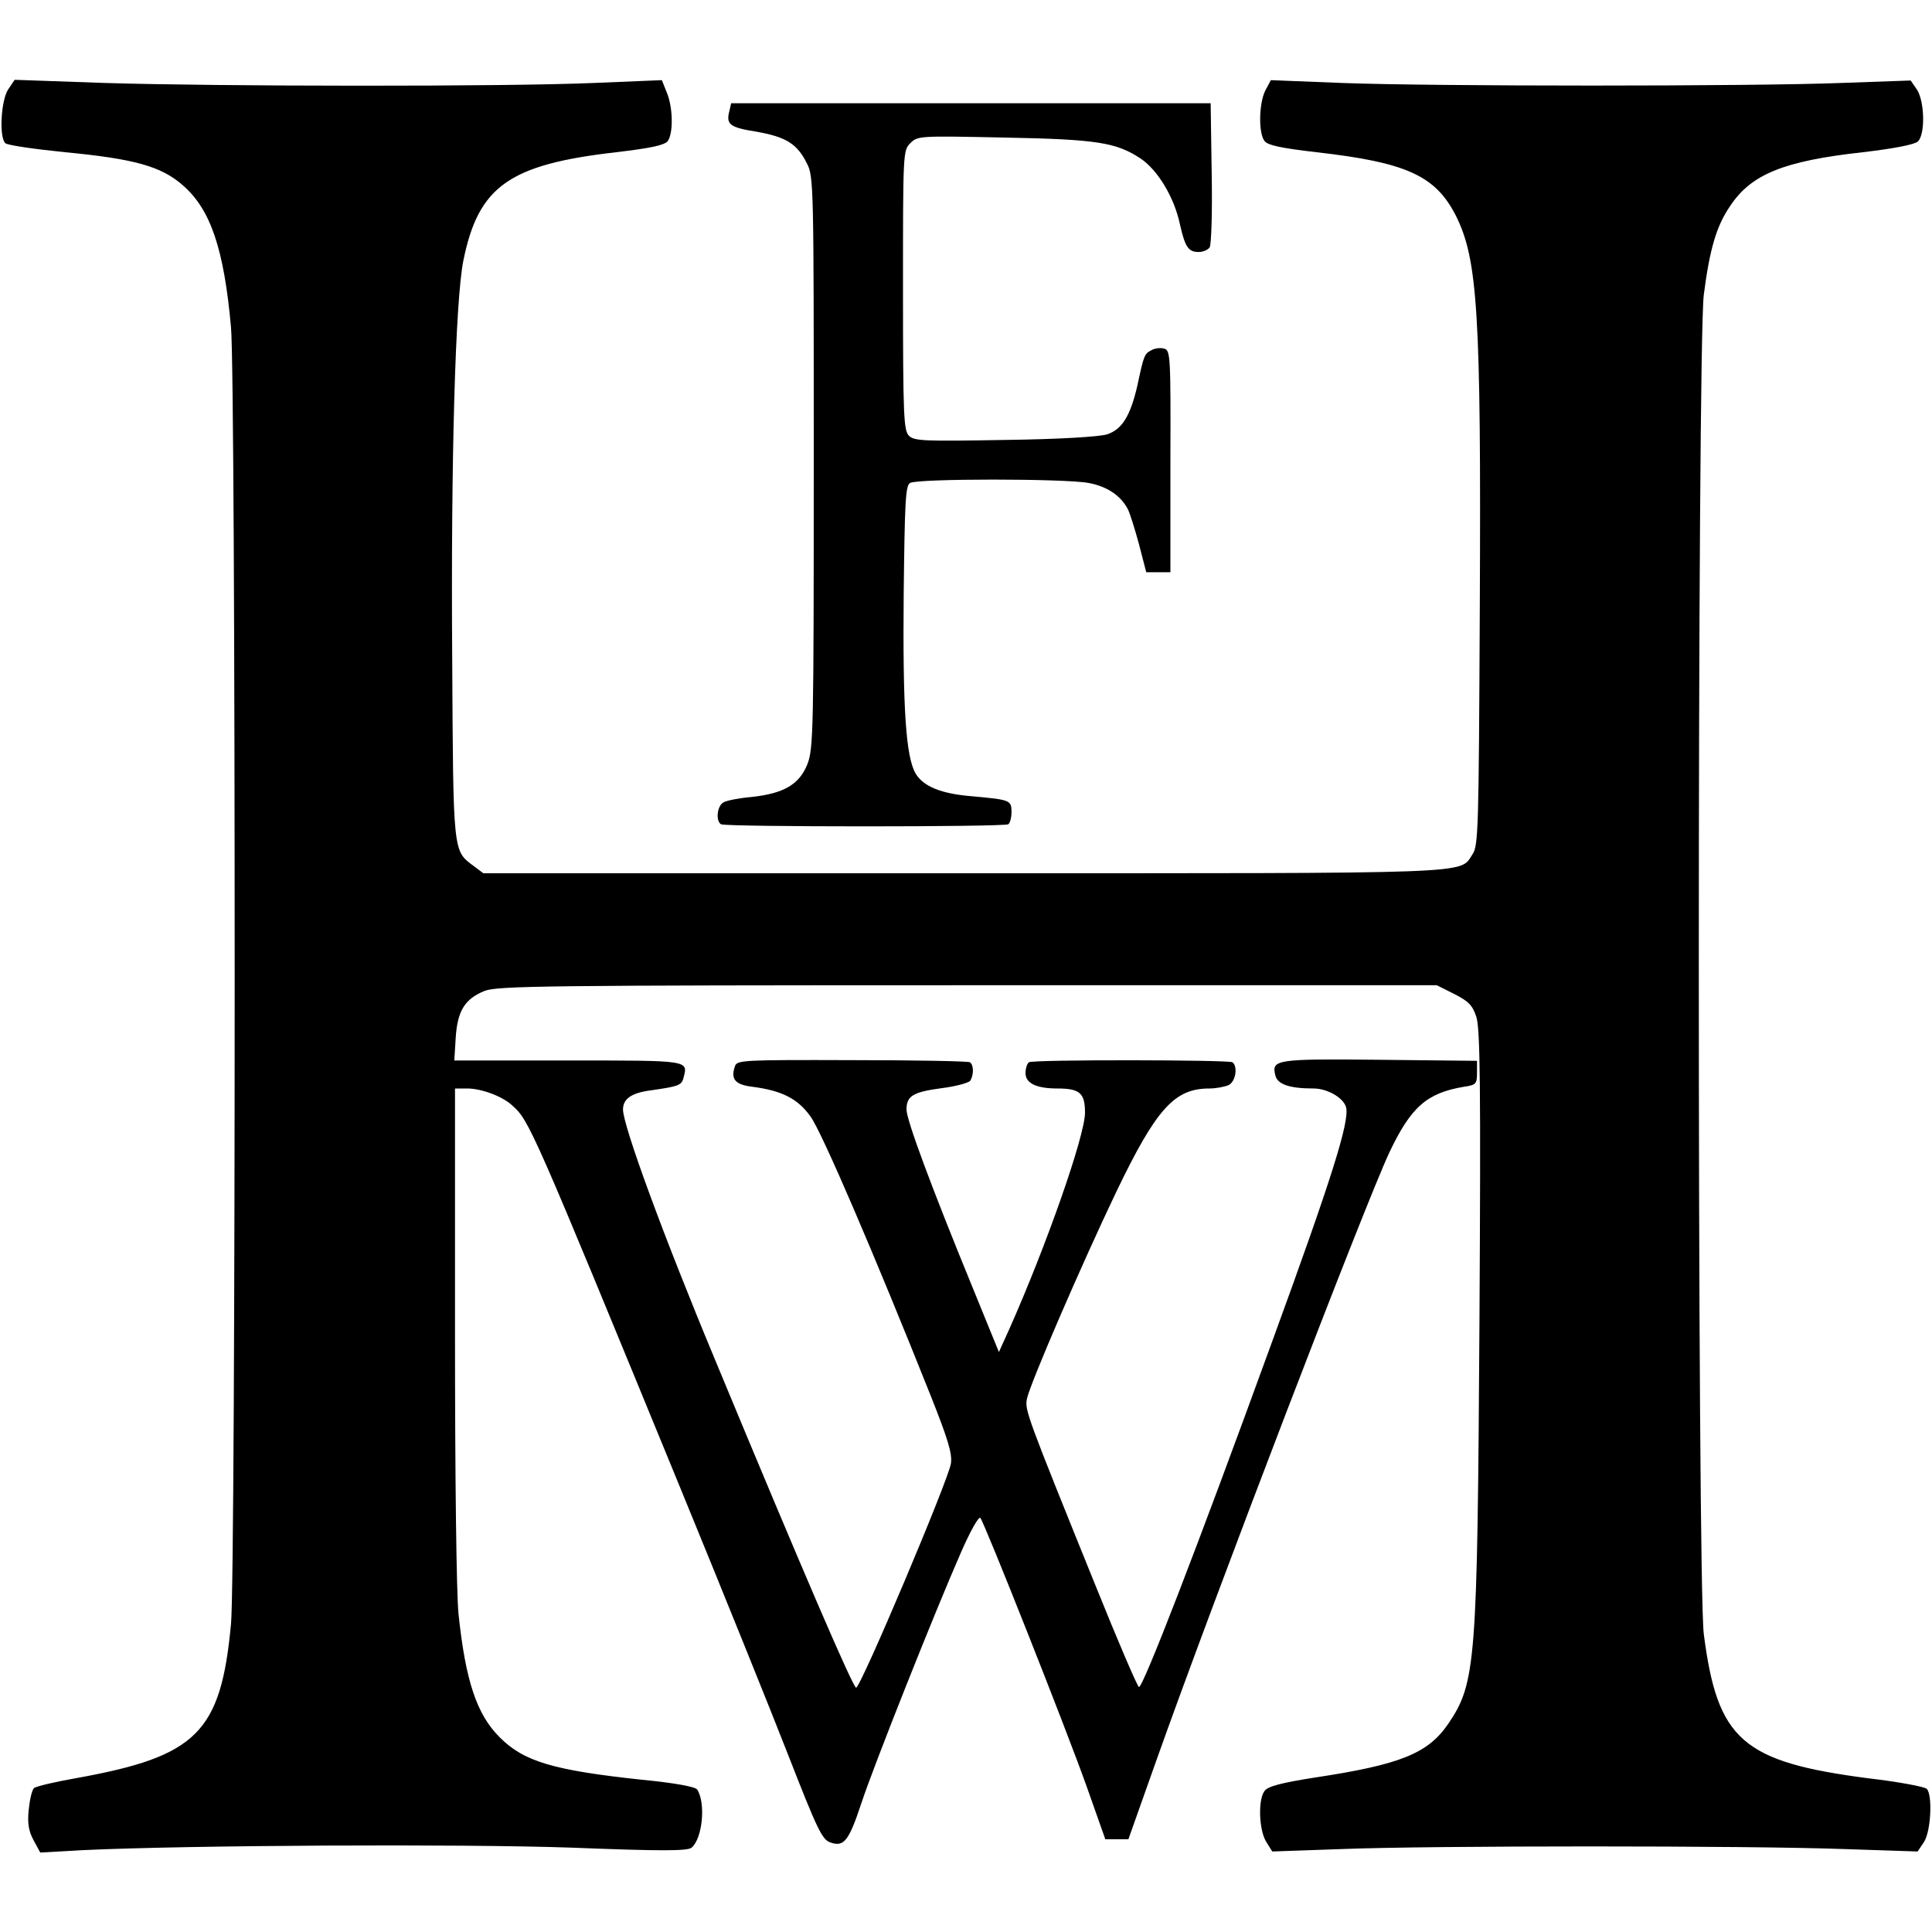
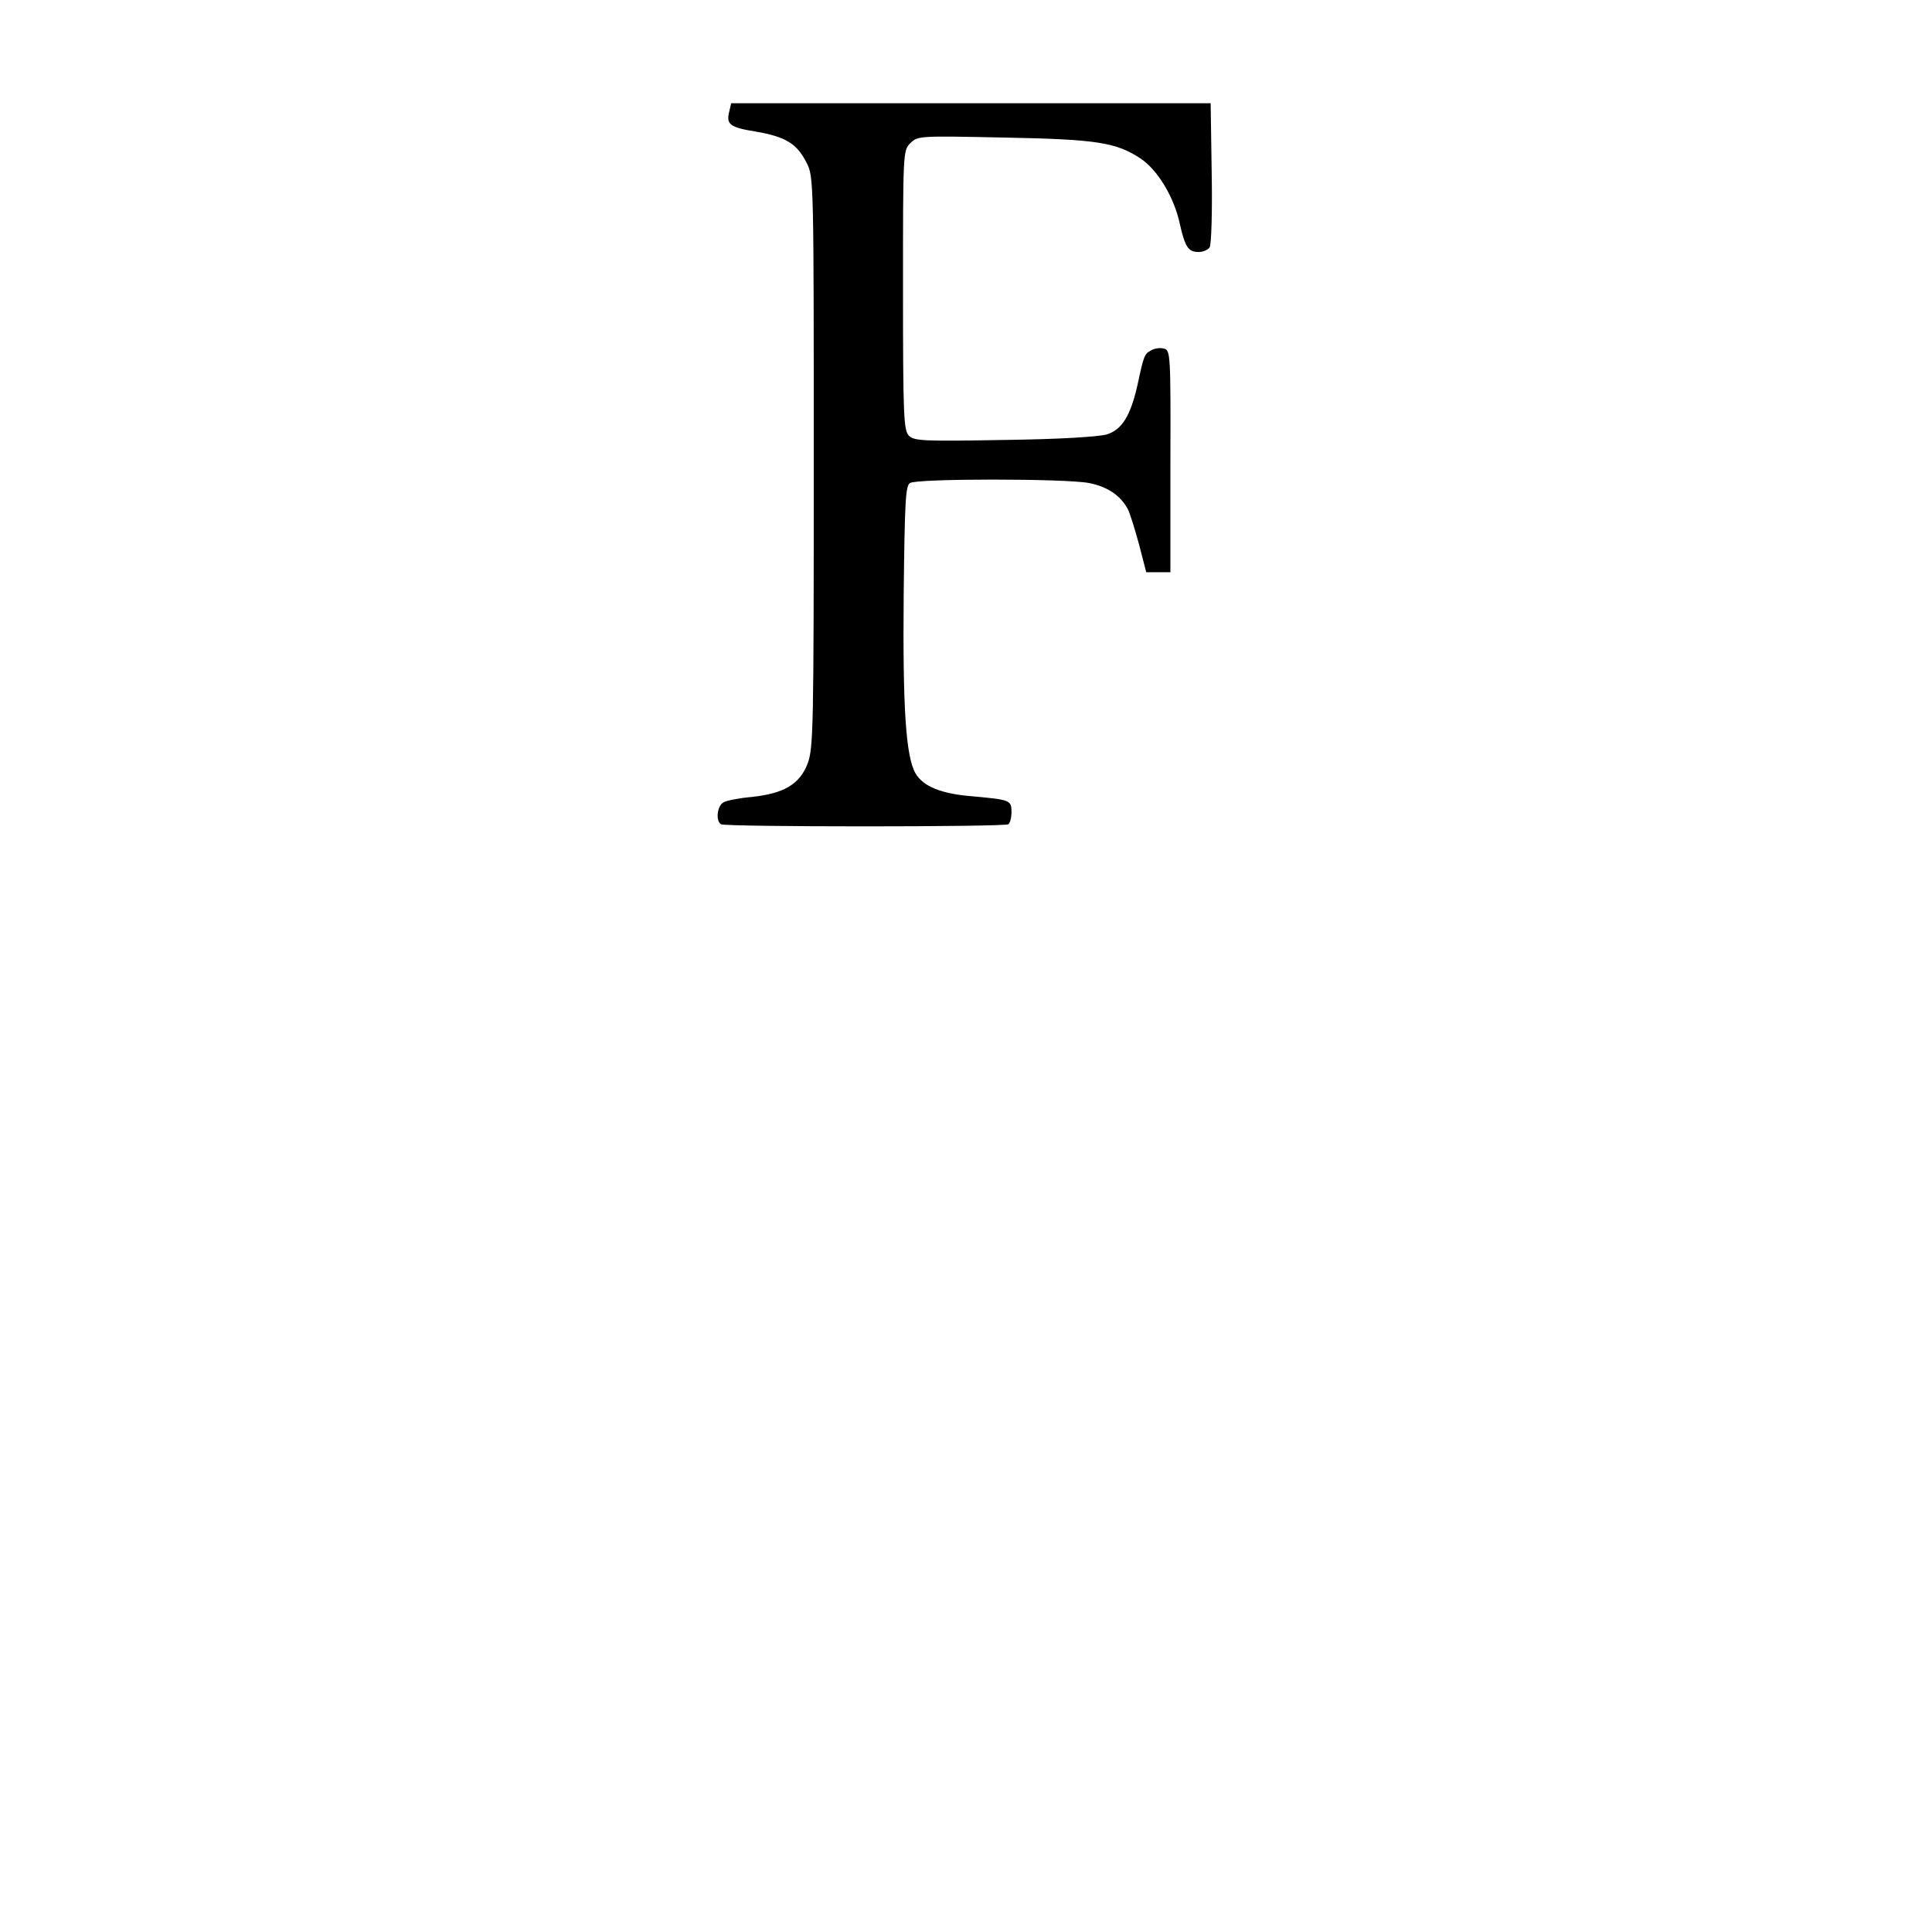
<svg xmlns="http://www.w3.org/2000/svg" version="1.0" width="552pt" height="552pt" viewBox="0 0 552 552" preserveAspectRatio="xMidYMid meet">
  <g transform="translate(0,552) scale(0.1,-0.1)" fill="#000000" stroke="none">
-     <path d="M23 5264 c-20 -31 -26 -135 -8 -153 6 -6 83 -17 172 -26 197 -19 274 -40 336 -95 79 -69 117 -182 137 -405 14 -149 14 -3563 0 -3705 -29 -310 -97 -378 -440 -440 -63 -11 -118 -24 -123 -29 -6 -6 -12 -33 -15 -62 -4 -39 0 -61 14 -87 l19 -35 125 7 c300 14 1077 18 1393 7 253 -10 332 -10 343 0 31 26 41 127 16 166 -5 8 -65 19 -158 28 -253 27 -338 52 -407 122 -65 65 -97 161 -117 352 -6 61 -10 386 -10 802 l0 699 35 0 c40 0 100 -22 128 -48 49 -43 56 -59 481 -1094 119 -290 258 -634 309 -765 82 -210 96 -239 119 -247 39 -14 53 3 89 112 36 109 211 549 284 715 26 60 51 105 56 100 11 -12 242 -594 304 -768 l53 -150 33 0 33 0 78 220 c170 479 595 1586 667 1741 62 131 107 171 214 189 34 5 37 8 37 40 l0 34 -277 3 c-298 3 -311 1 -299 -45 6 -25 40 -37 109 -37 40 0 86 -27 93 -54 10 -41 -41 -203 -212 -671 -216 -594 -370 -991 -380 -985 -5 3 -60 131 -122 285 -200 494 -204 506 -198 538 9 44 157 386 256 593 114 237 166 294 265 294 20 0 45 5 56 10 20 11 26 54 10 65 -13 7 -568 8 -581 0 -5 -3 -10 -17 -10 -31 0 -29 31 -44 91 -44 64 0 79 -13 79 -69 0 -66 -111 -382 -217 -620 l-29 -64 -73 179 c-121 295 -191 484 -191 514 0 39 19 50 101 61 40 5 76 15 81 21 11 18 10 46 -1 53 -5 3 -157 6 -337 6 -311 1 -328 0 -334 -17 -13 -37 0 -53 49 -59 85 -11 130 -34 166 -84 32 -42 188 -407 345 -801 48 -121 61 -163 57 -191 -6 -45 -258 -641 -271 -641 -9 1 -148 322 -403 937 -148 355 -263 669 -263 715 0 31 25 48 82 55 76 11 86 14 91 36 13 50 18 49 -330 49 l-325 0 4 65 c5 77 26 111 83 134 36 14 180 16 1380 16 l1340 0 50 -25 c41 -21 52 -32 63 -65 11 -32 13 -199 9 -875 -6 -974 -10 -1028 -89 -1145 -58 -85 -137 -117 -383 -154 -95 -15 -133 -25 -142 -38 -19 -25 -16 -110 4 -144 l18 -29 200 7 c257 10 1157 10 1432 0 l212 -7 18 27 c20 30 25 135 8 152 -6 6 -80 20 -166 30 -361 47 -432 109 -471 412 -19 151 -19 3675 0 3827 17 131 36 196 75 253 60 91 153 129 379 154 93 11 148 22 158 31 21 21 19 114 -3 148 l-18 26 -197 -7 c-256 -10 -1170 -10 -1429 0 l-202 8 -16 -30 c-18 -36 -20 -121 -2 -144 9 -12 46 -20 149 -32 256 -29 339 -67 397 -180 63 -125 73 -276 69 -1120 -3 -635 -4 -682 -21 -706 -38 -57 31 -54 -1454 -54 l-1372 0 -28 21 c-59 44 -58 33 -61 595 -4 561 9 1023 32 1135 43 212 131 274 436 309 101 12 138 20 148 32 16 23 15 96 -3 139 l-14 35 -193 -8 c-255 -11 -1077 -10 -1400 0 l-256 9 -19 -28z" />
-     <path d="M2084 5203 c-10 -38 0 -47 76 -59 85 -15 117 -34 145 -90 20 -38 20 -59 20 -854 0 -768 -1 -818 -18 -863 -23 -58 -67 -84 -159 -94 -35 -3 -71 -10 -80 -15 -19 -9 -24 -53 -8 -63 13 -8 808 -8 821 0 5 4 9 19 9 35 0 34 -4 35 -113 45 -88 7 -139 28 -161 65 -28 48 -37 187 -34 514 3 260 5 308 18 316 20 13 443 13 511 0 52 -10 90 -35 111 -74 6 -11 20 -56 32 -100 l21 -81 34 0 35 0 0 317 c1 304 0 317 -18 322 -11 3 -27 1 -37 -5 -19 -10 -21 -14 -39 -99 -20 -88 -44 -127 -87 -141 -23 -7 -137 -14 -294 -16 -229 -4 -257 -3 -272 12 -15 15 -17 56 -17 416 0 394 0 399 21 420 21 21 26 21 268 16 266 -5 320 -14 390 -60 49 -33 96 -111 112 -187 15 -66 24 -80 54 -80 12 0 26 6 31 13 5 6 8 102 6 212 l-3 200 -685 0 -685 0 -5 -22z" />
+     <path d="M2084 5203 c-10 -38 0 -47 76 -59 85 -15 117 -34 145 -90 20 -38 20 -59 20 -854 0 -768 -1 -818 -18 -863 -23 -58 -67 -84 -159 -94 -35 -3 -71 -10 -80 -15 -19 -9 -24 -53 -8 -63 13 -8 808 -8 821 0 5 4 9 19 9 35 0 34 -4 35 -113 45 -88 7 -139 28 -161 65 -28 48 -37 187 -34 514 3 260 5 308 18 316 20 13 443 13 511 0 52 -10 90 -35 111 -74 6 -11 20 -56 32 -100 l21 -81 34 0 35 0 0 317 c1 304 0 317 -18 322 -11 3 -27 1 -37 -5 -19 -10 -21 -14 -39 -99 -20 -88 -44 -127 -87 -141 -23 -7 -137 -14 -294 -16 -229 -4 -257 -3 -272 12 -15 15 -17 56 -17 416 0 394 0 399 21 420 21 21 26 21 268 16 266 -5 320 -14 390 -60 49 -33 96 -111 112 -187 15 -66 24 -80 54 -80 12 0 26 6 31 13 5 6 8 102 6 212 l-3 200 -685 0 -685 0 -5 -22" />
  </g>
</svg>